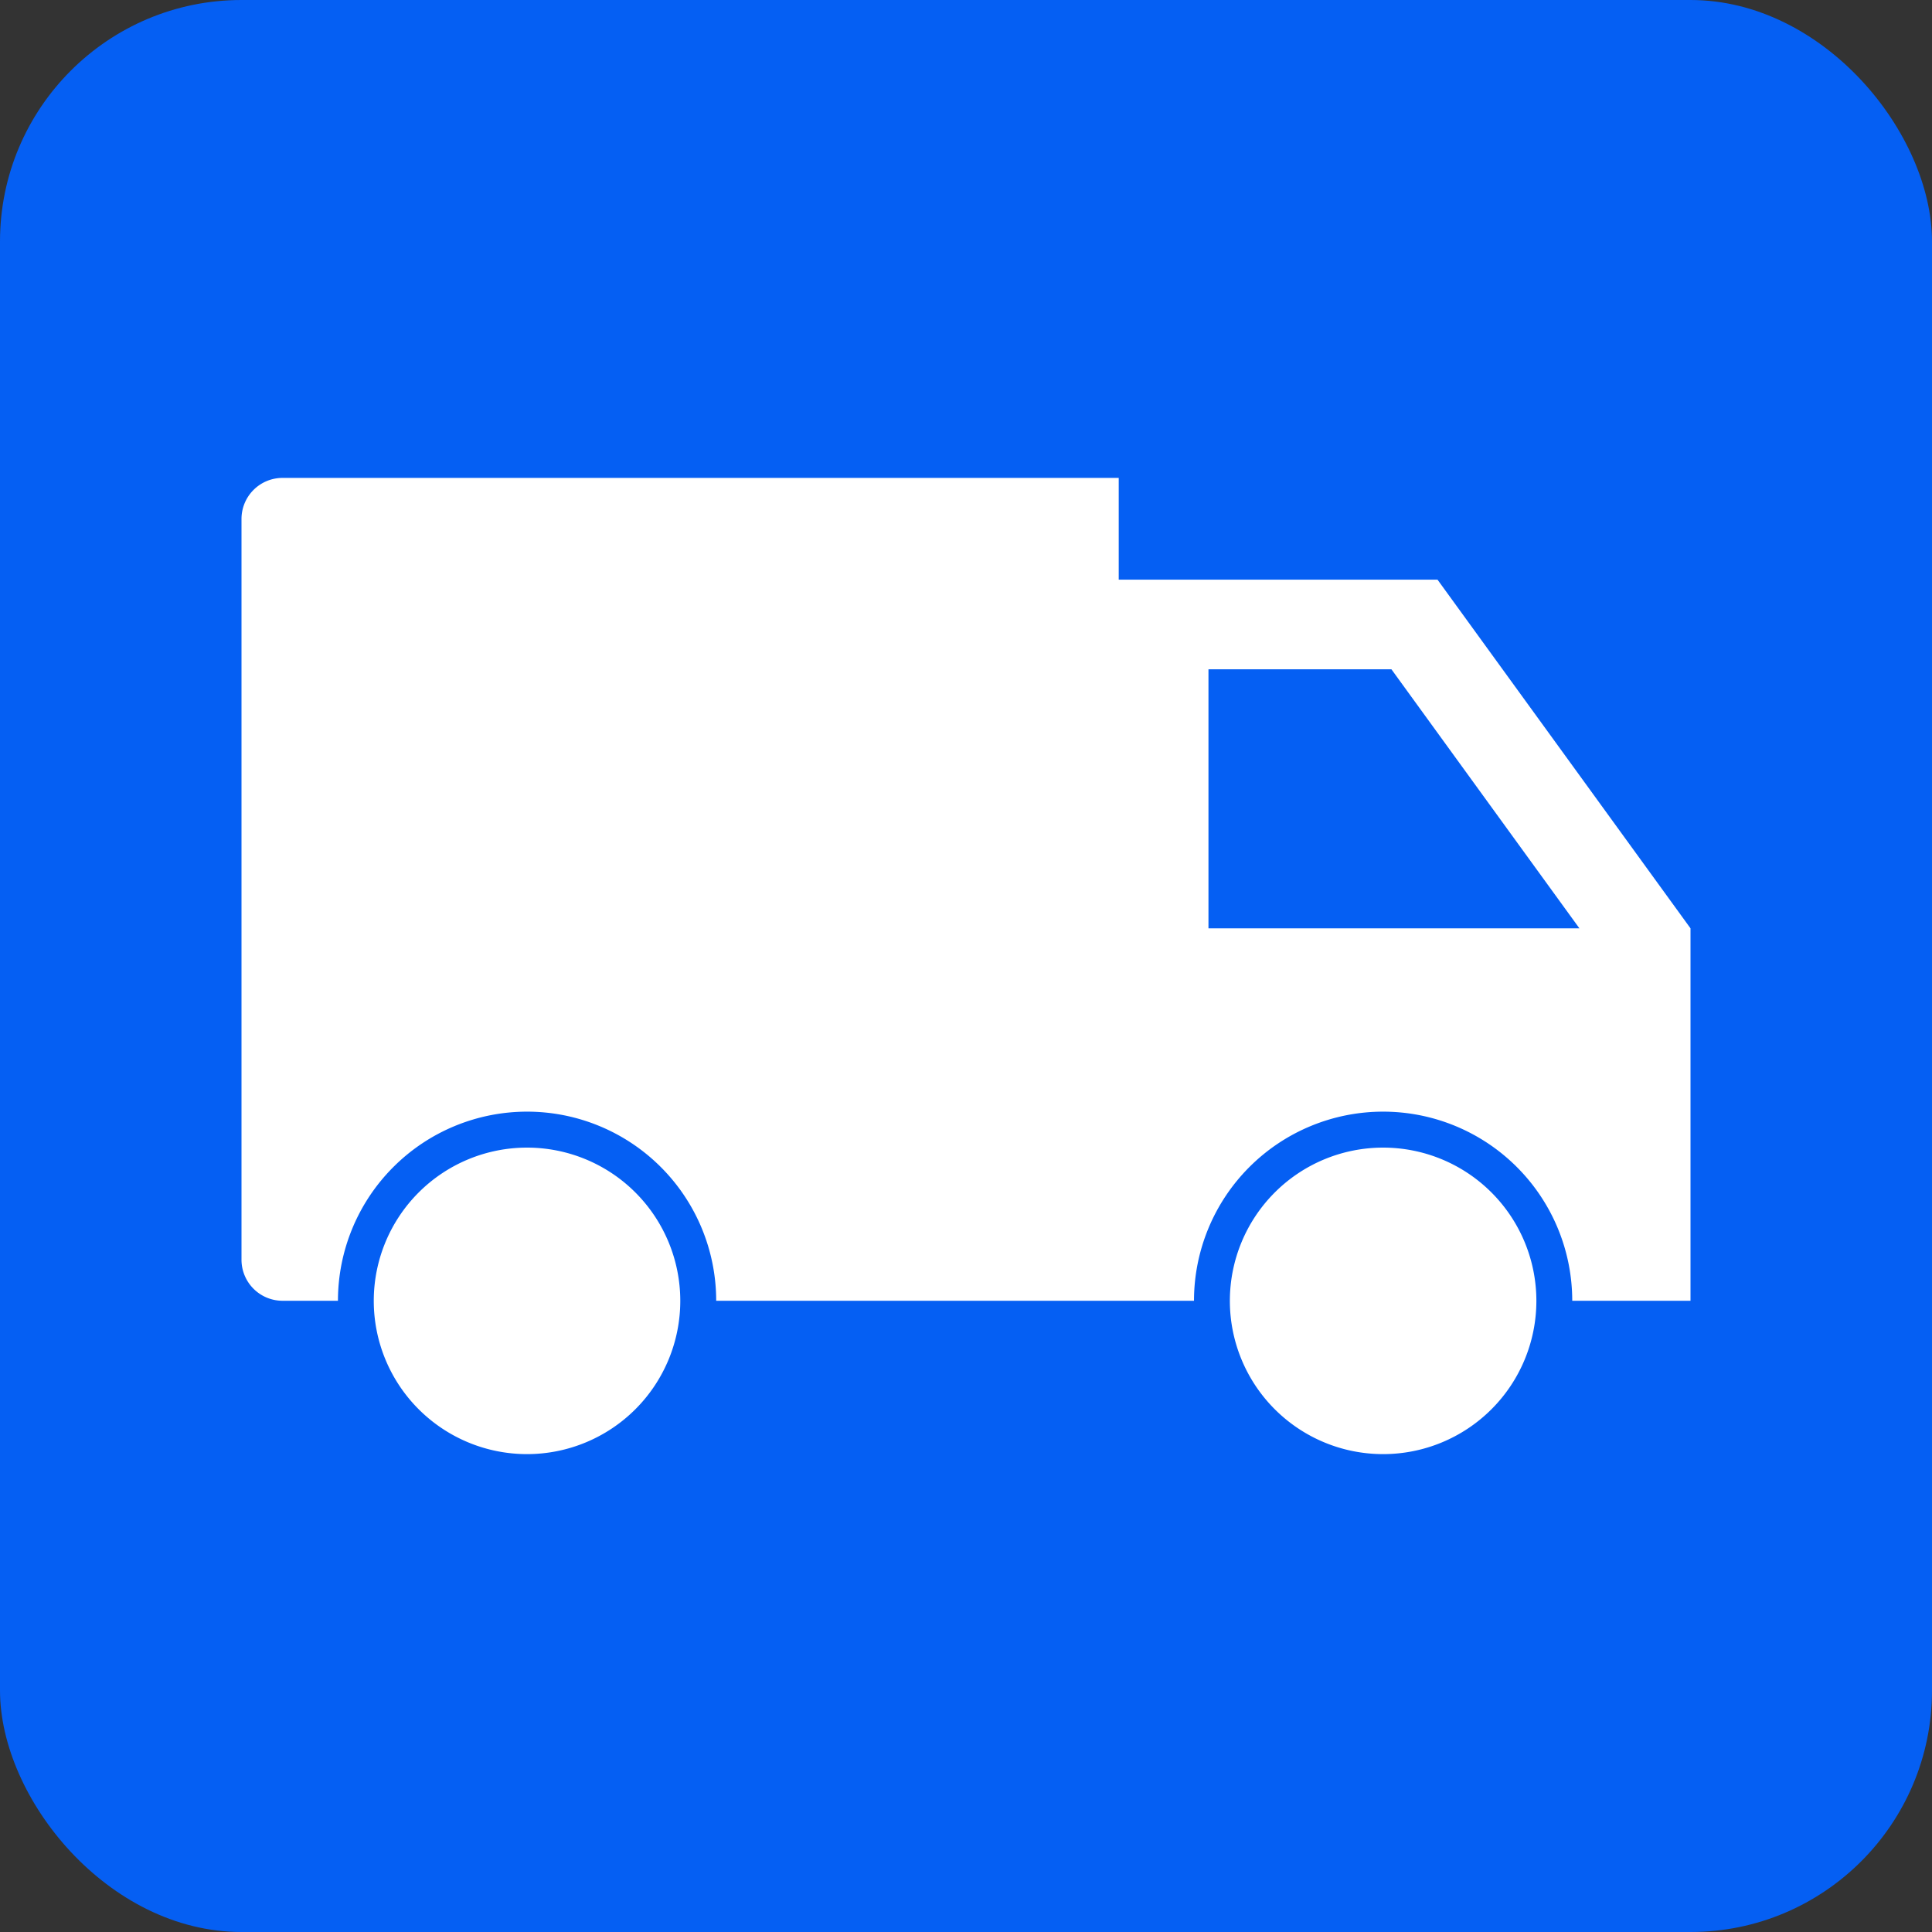
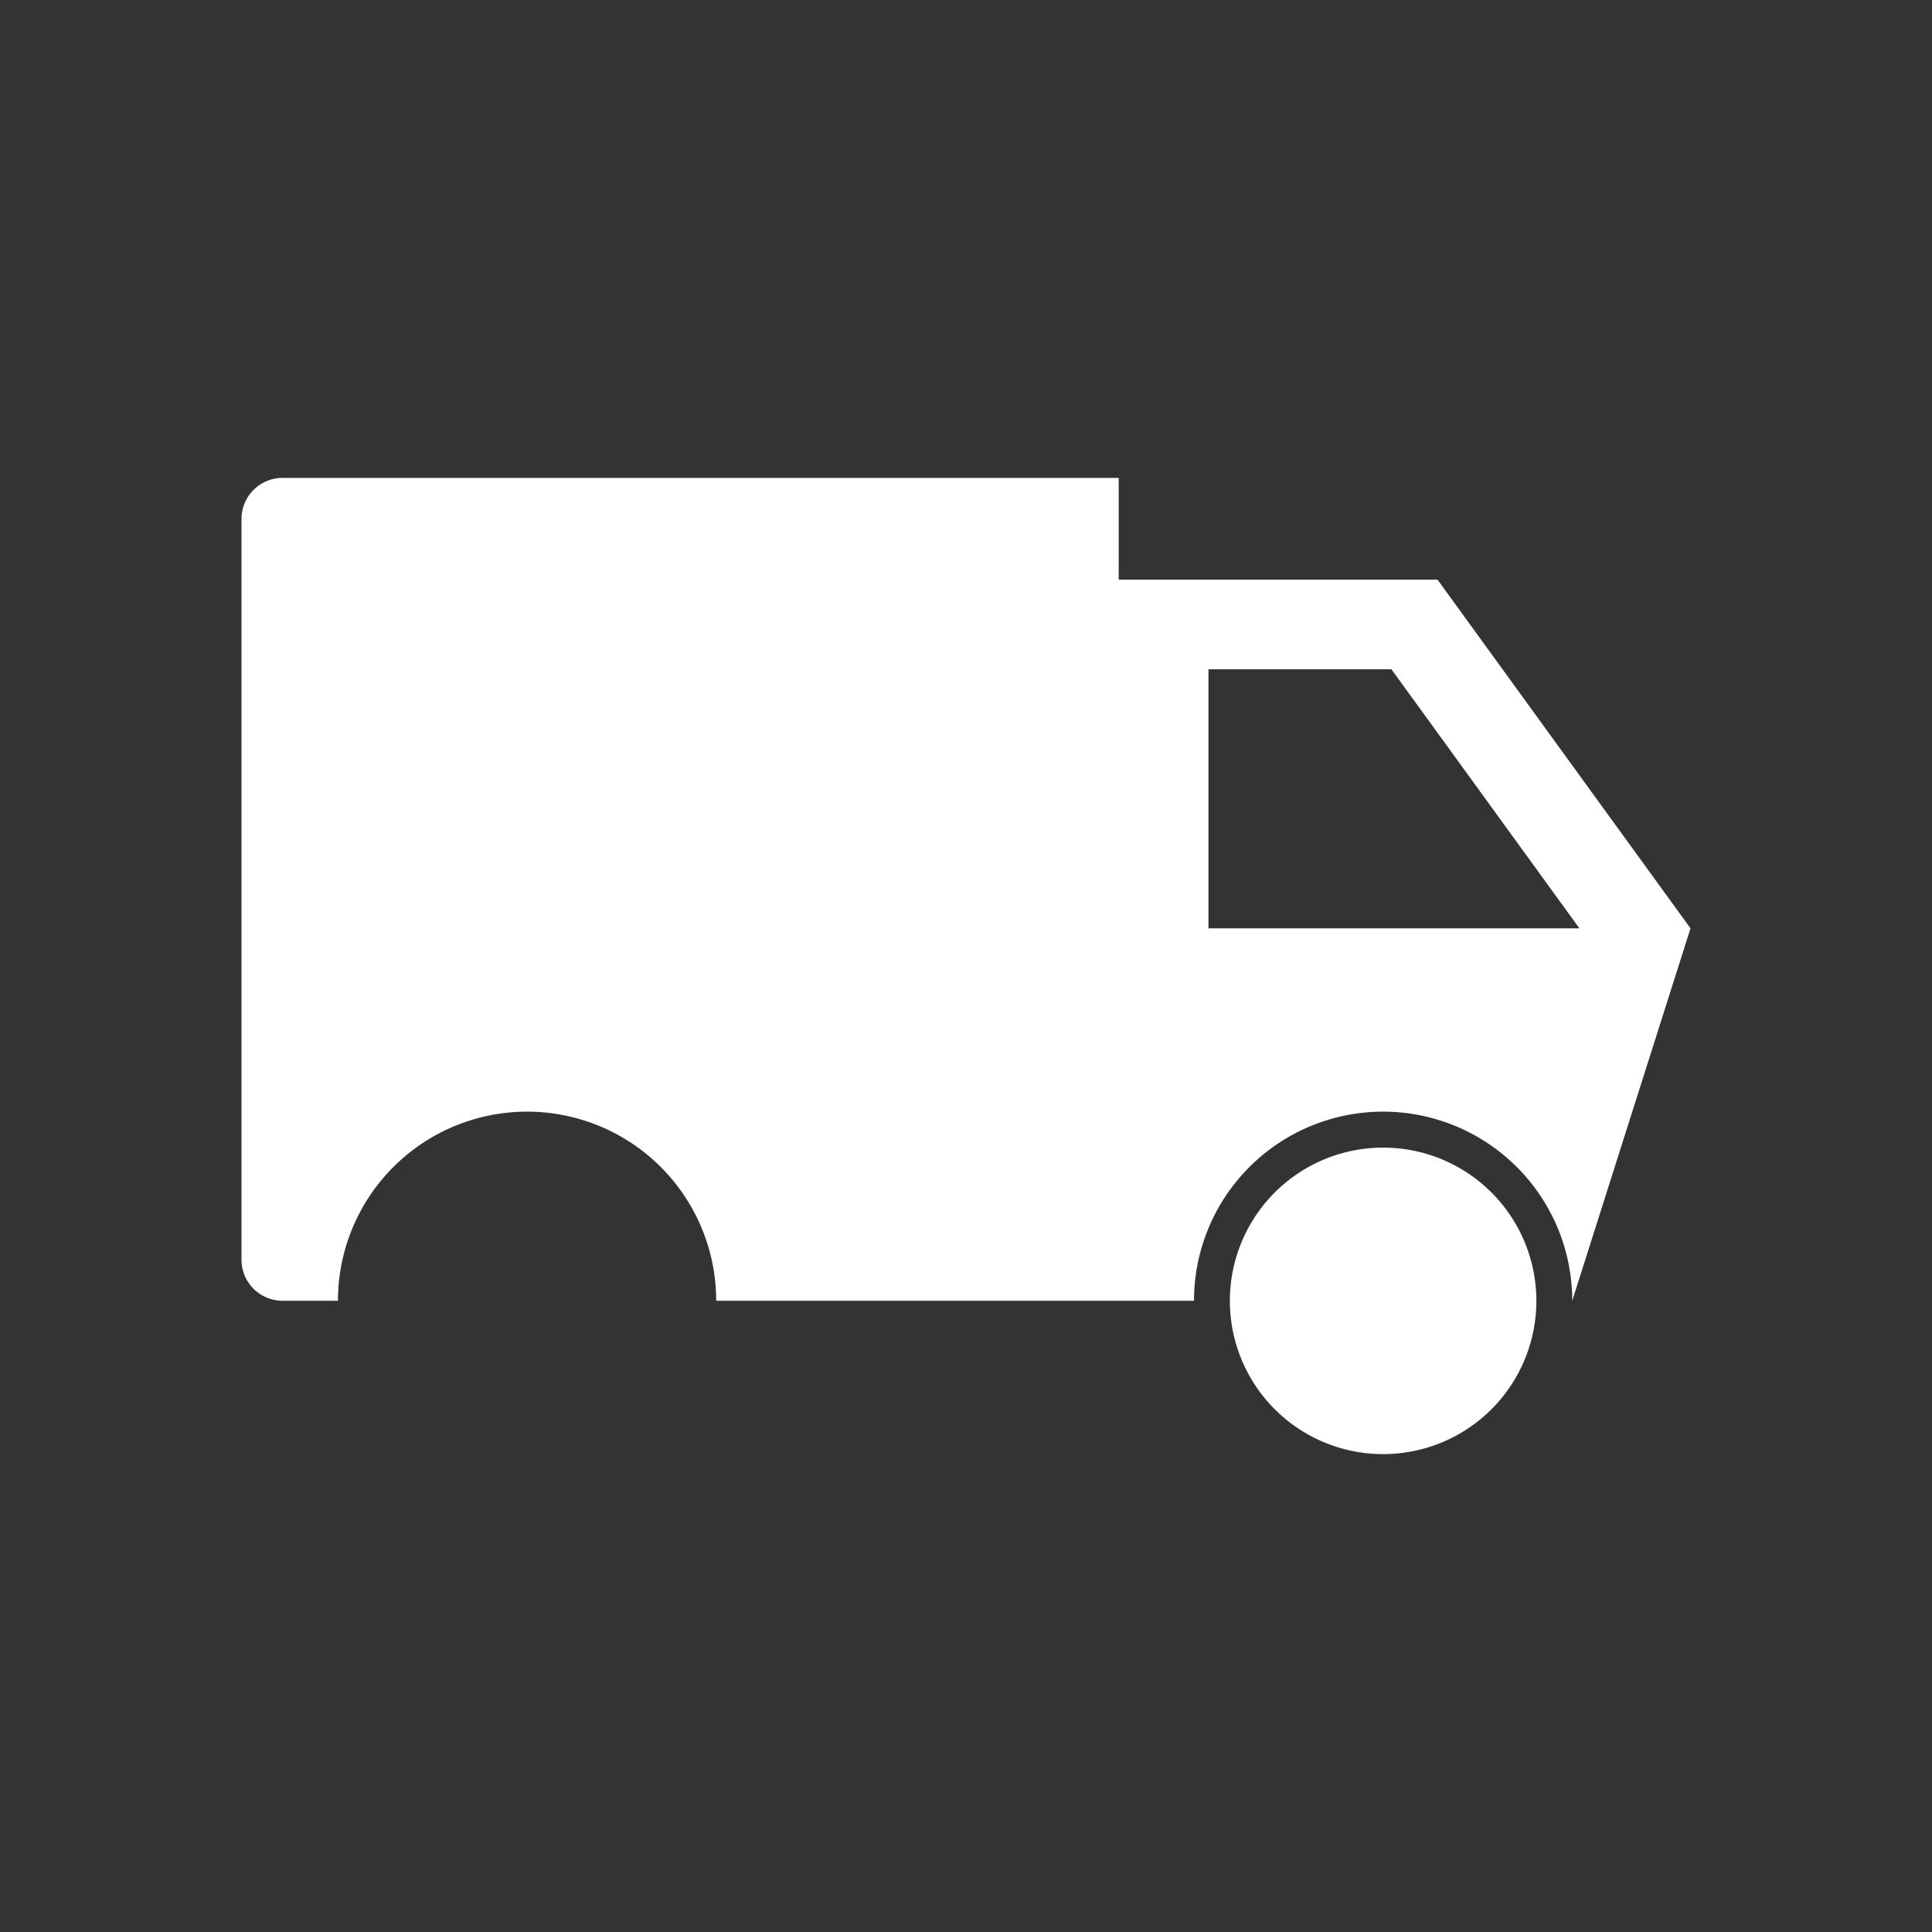
<svg xmlns="http://www.w3.org/2000/svg" width="80" height="80" viewBox="0 0 80 80">
  <rect x="0" y="0" width="80" height="80" fill="#333333" stroke="none" />
  <g data-name="Group 19224" transform="translate(-82 -2093.252)">
-     <rect data-name="Rectangle 2121" width="80" height="80" rx="10" transform="translate(82 2093.252)" fill="#055ff3" />
    <g data-name="グループ 209" fill="#fff">
-       <path data-name="パス 172" d="M152 2131.692l-10.476-14.438h-13.2v-4.213h-34.63a1.7 1.7 0 0 0-1.694 1.7v30.679a1.7 1.7 0 0 0 1.694 1.694h2.3a7.831 7.831 0 0 1 15.662 0h19.785a7.831 7.831 0 0 1 15.662 0H152zm-4.6 0h-15.36v-10.726h7.576z" />
-       <path data-name="パス 173" d="M97.477 2147.118a6.346 6.346 0 1 0 6.346-6.346 6.346 6.346 0 0 0-6.346 6.346z" />
+       <path data-name="パス 172" d="M152 2131.692l-10.476-14.438h-13.2v-4.213h-34.63a1.7 1.7 0 0 0-1.694 1.7v30.679a1.7 1.7 0 0 0 1.694 1.694h2.3a7.831 7.831 0 0 1 15.662 0h19.785a7.831 7.831 0 0 1 15.662 0zm-4.6 0h-15.36v-10.726h7.576z" />
      <path data-name="パス 174" d="M132.926 2147.118a6.346 6.346 0 1 0 6.346-6.346 6.346 6.346 0 0 0-6.346 6.346z" />
    </g>
  </g>
</svg>